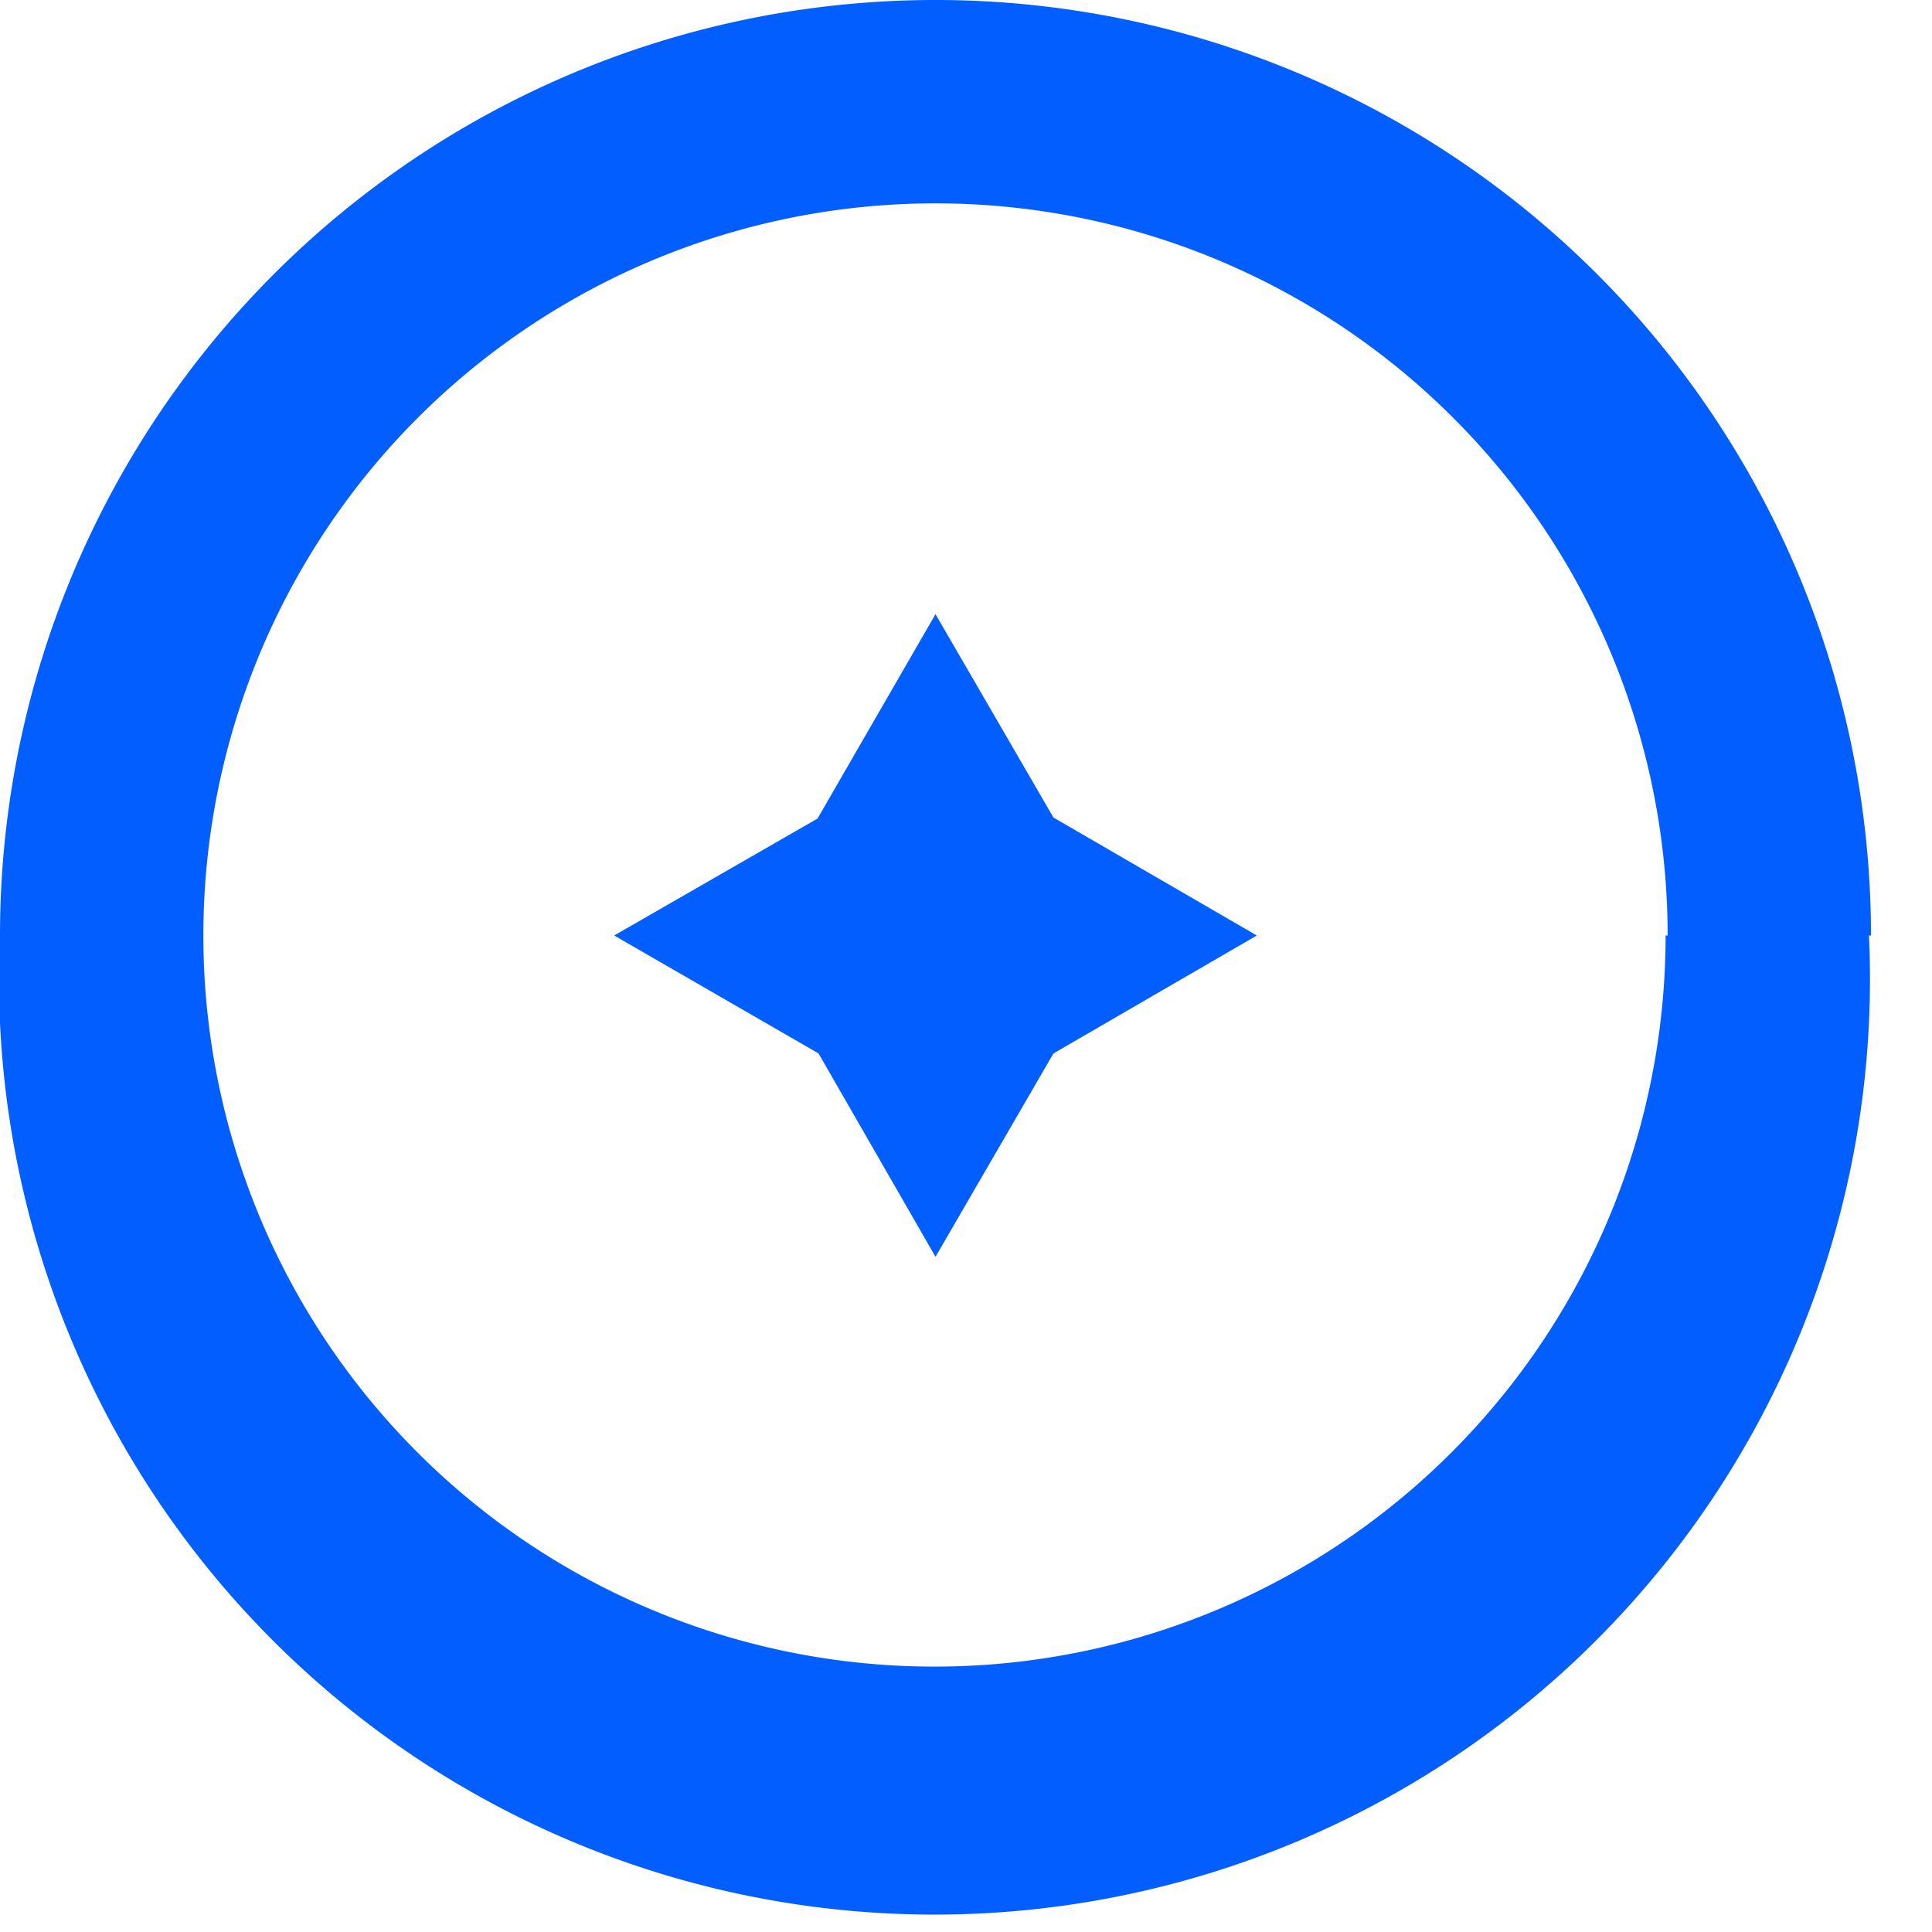
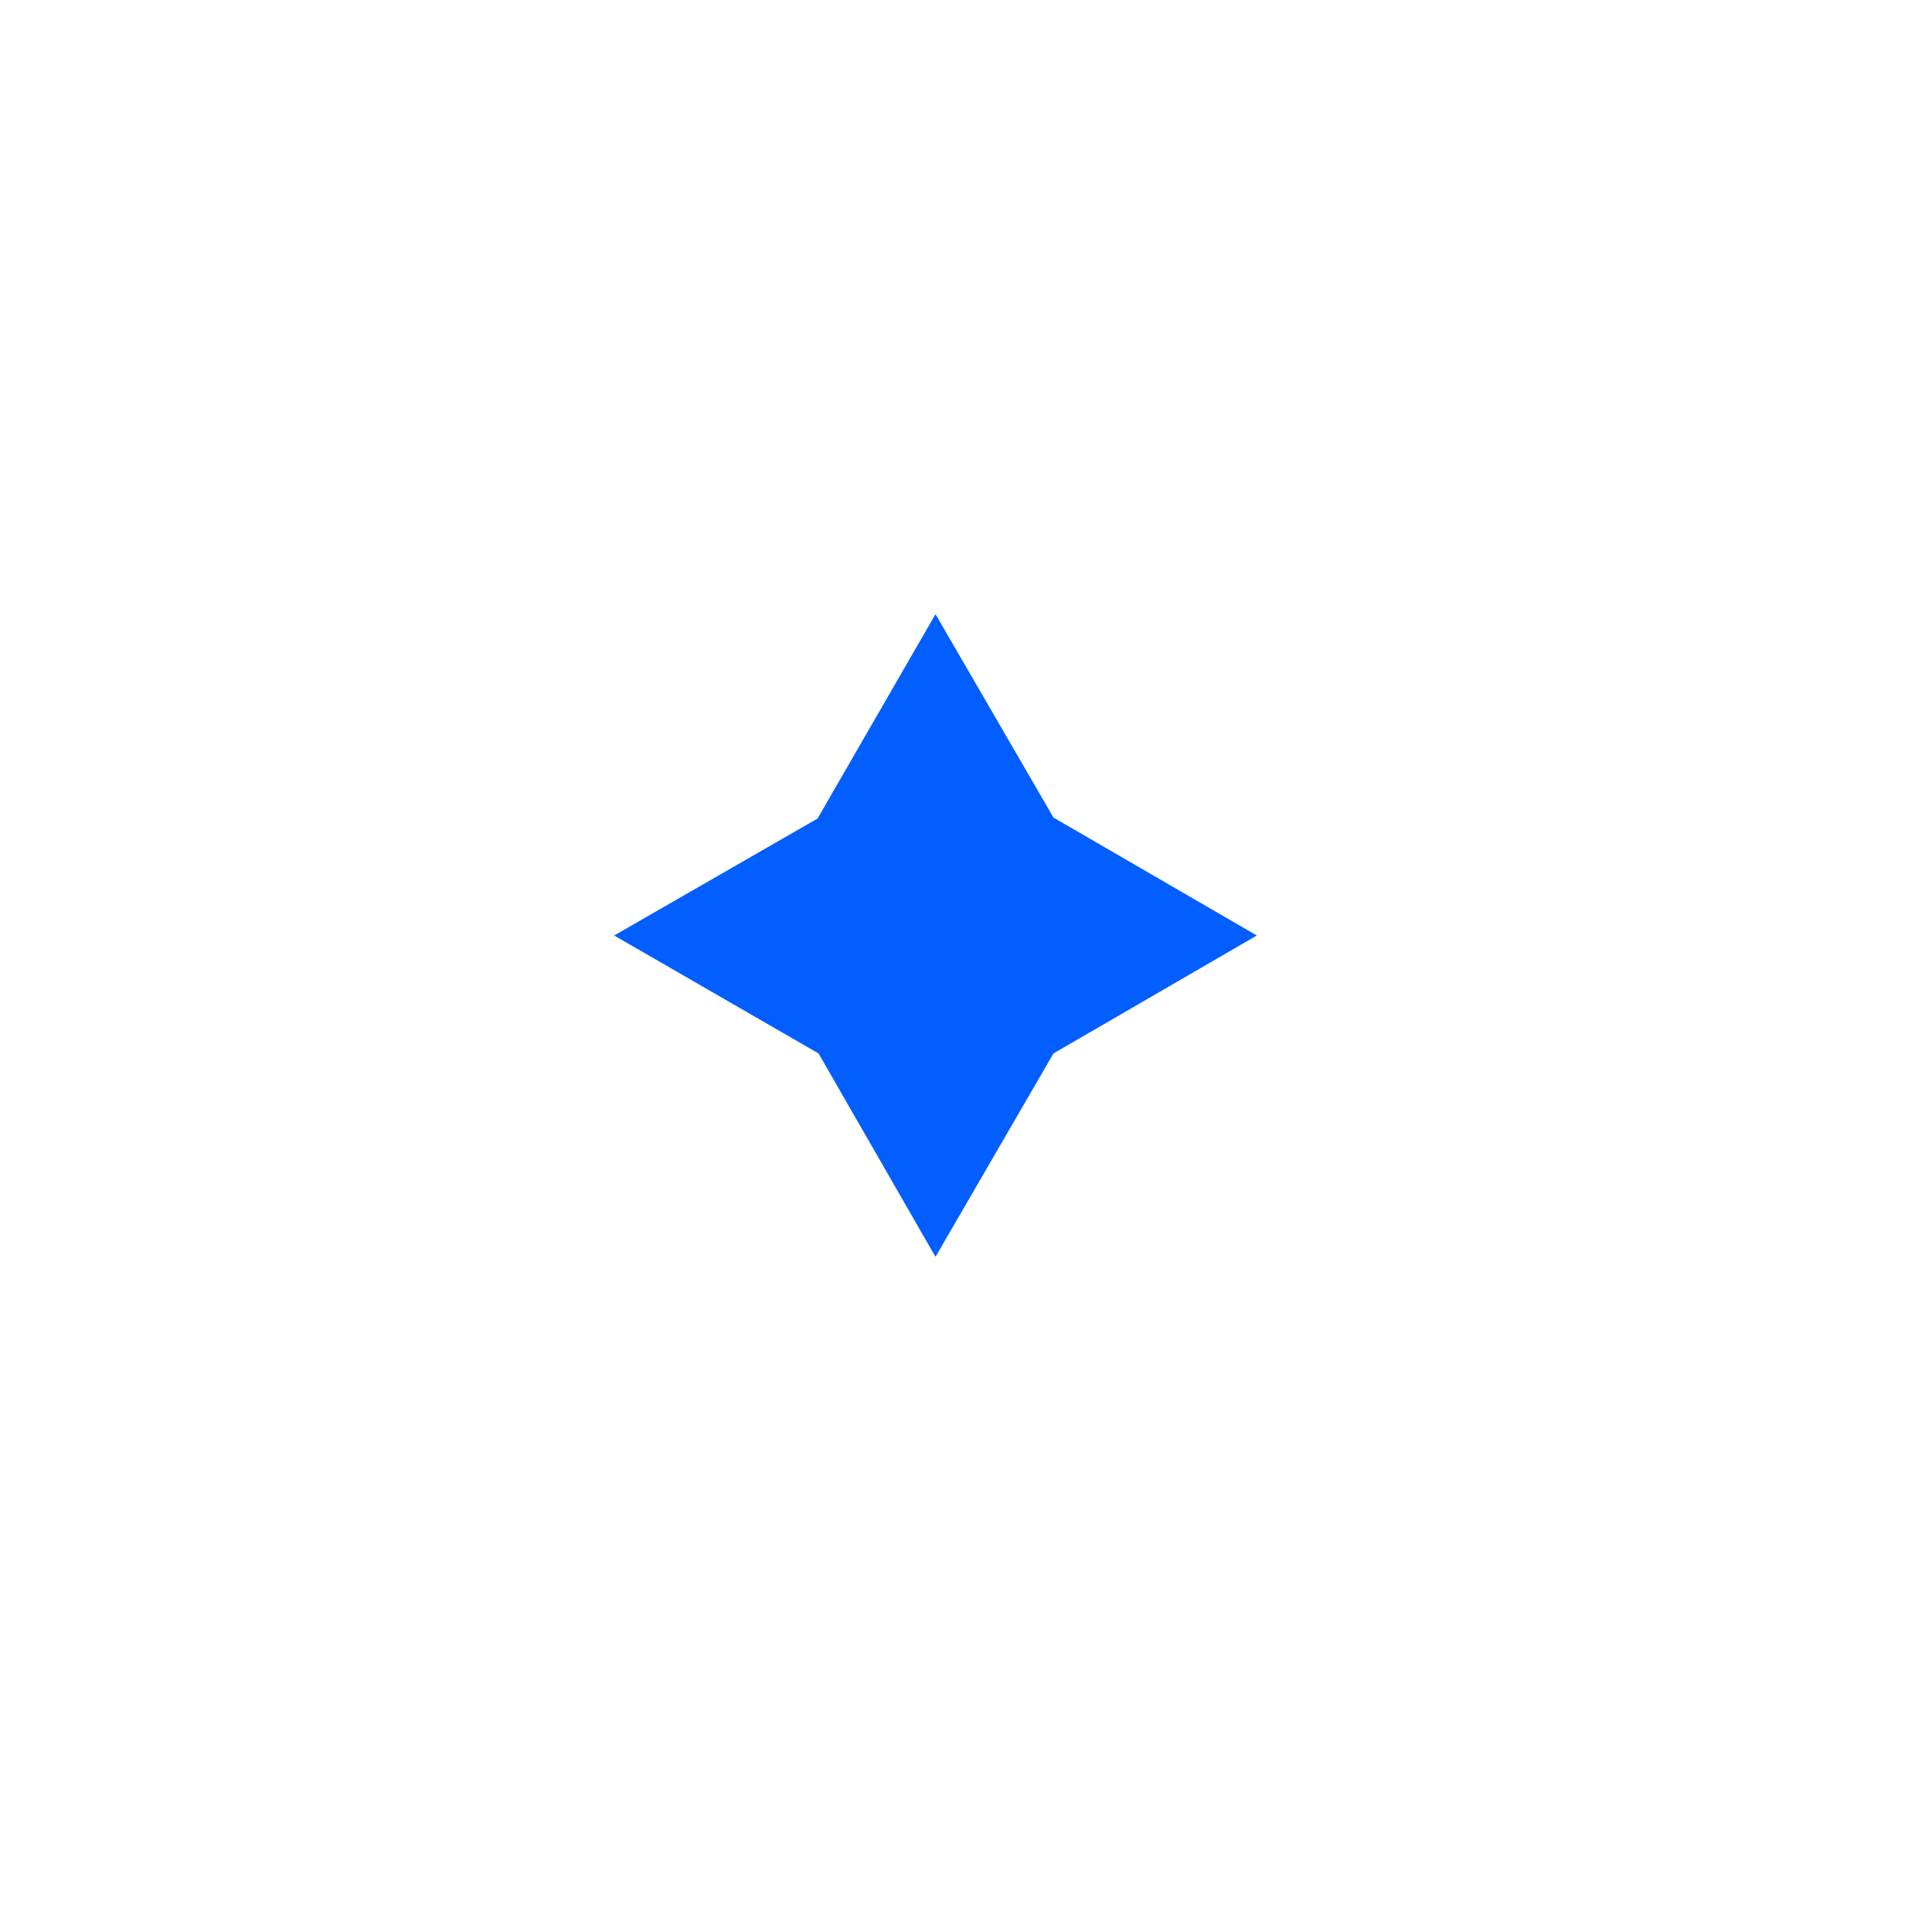
<svg xmlns="http://www.w3.org/2000/svg" width="19" height="19" fill="none">
-   <path fill="#025eff" d="M16.4 9.2A7.19 7.19 0 102 9.2a7.19 7.19 0 0014.38 0m2 0A9.2 9.2 0 110 9.2a9.2 9.2 0 0118.4 0" />
  <path fill="#025eff" d="M9.2 6.04l1.16 2 2 1.16-2 1.16-1.16 2-1.15-2L6.04 9.2l2-1.15z" />
</svg>